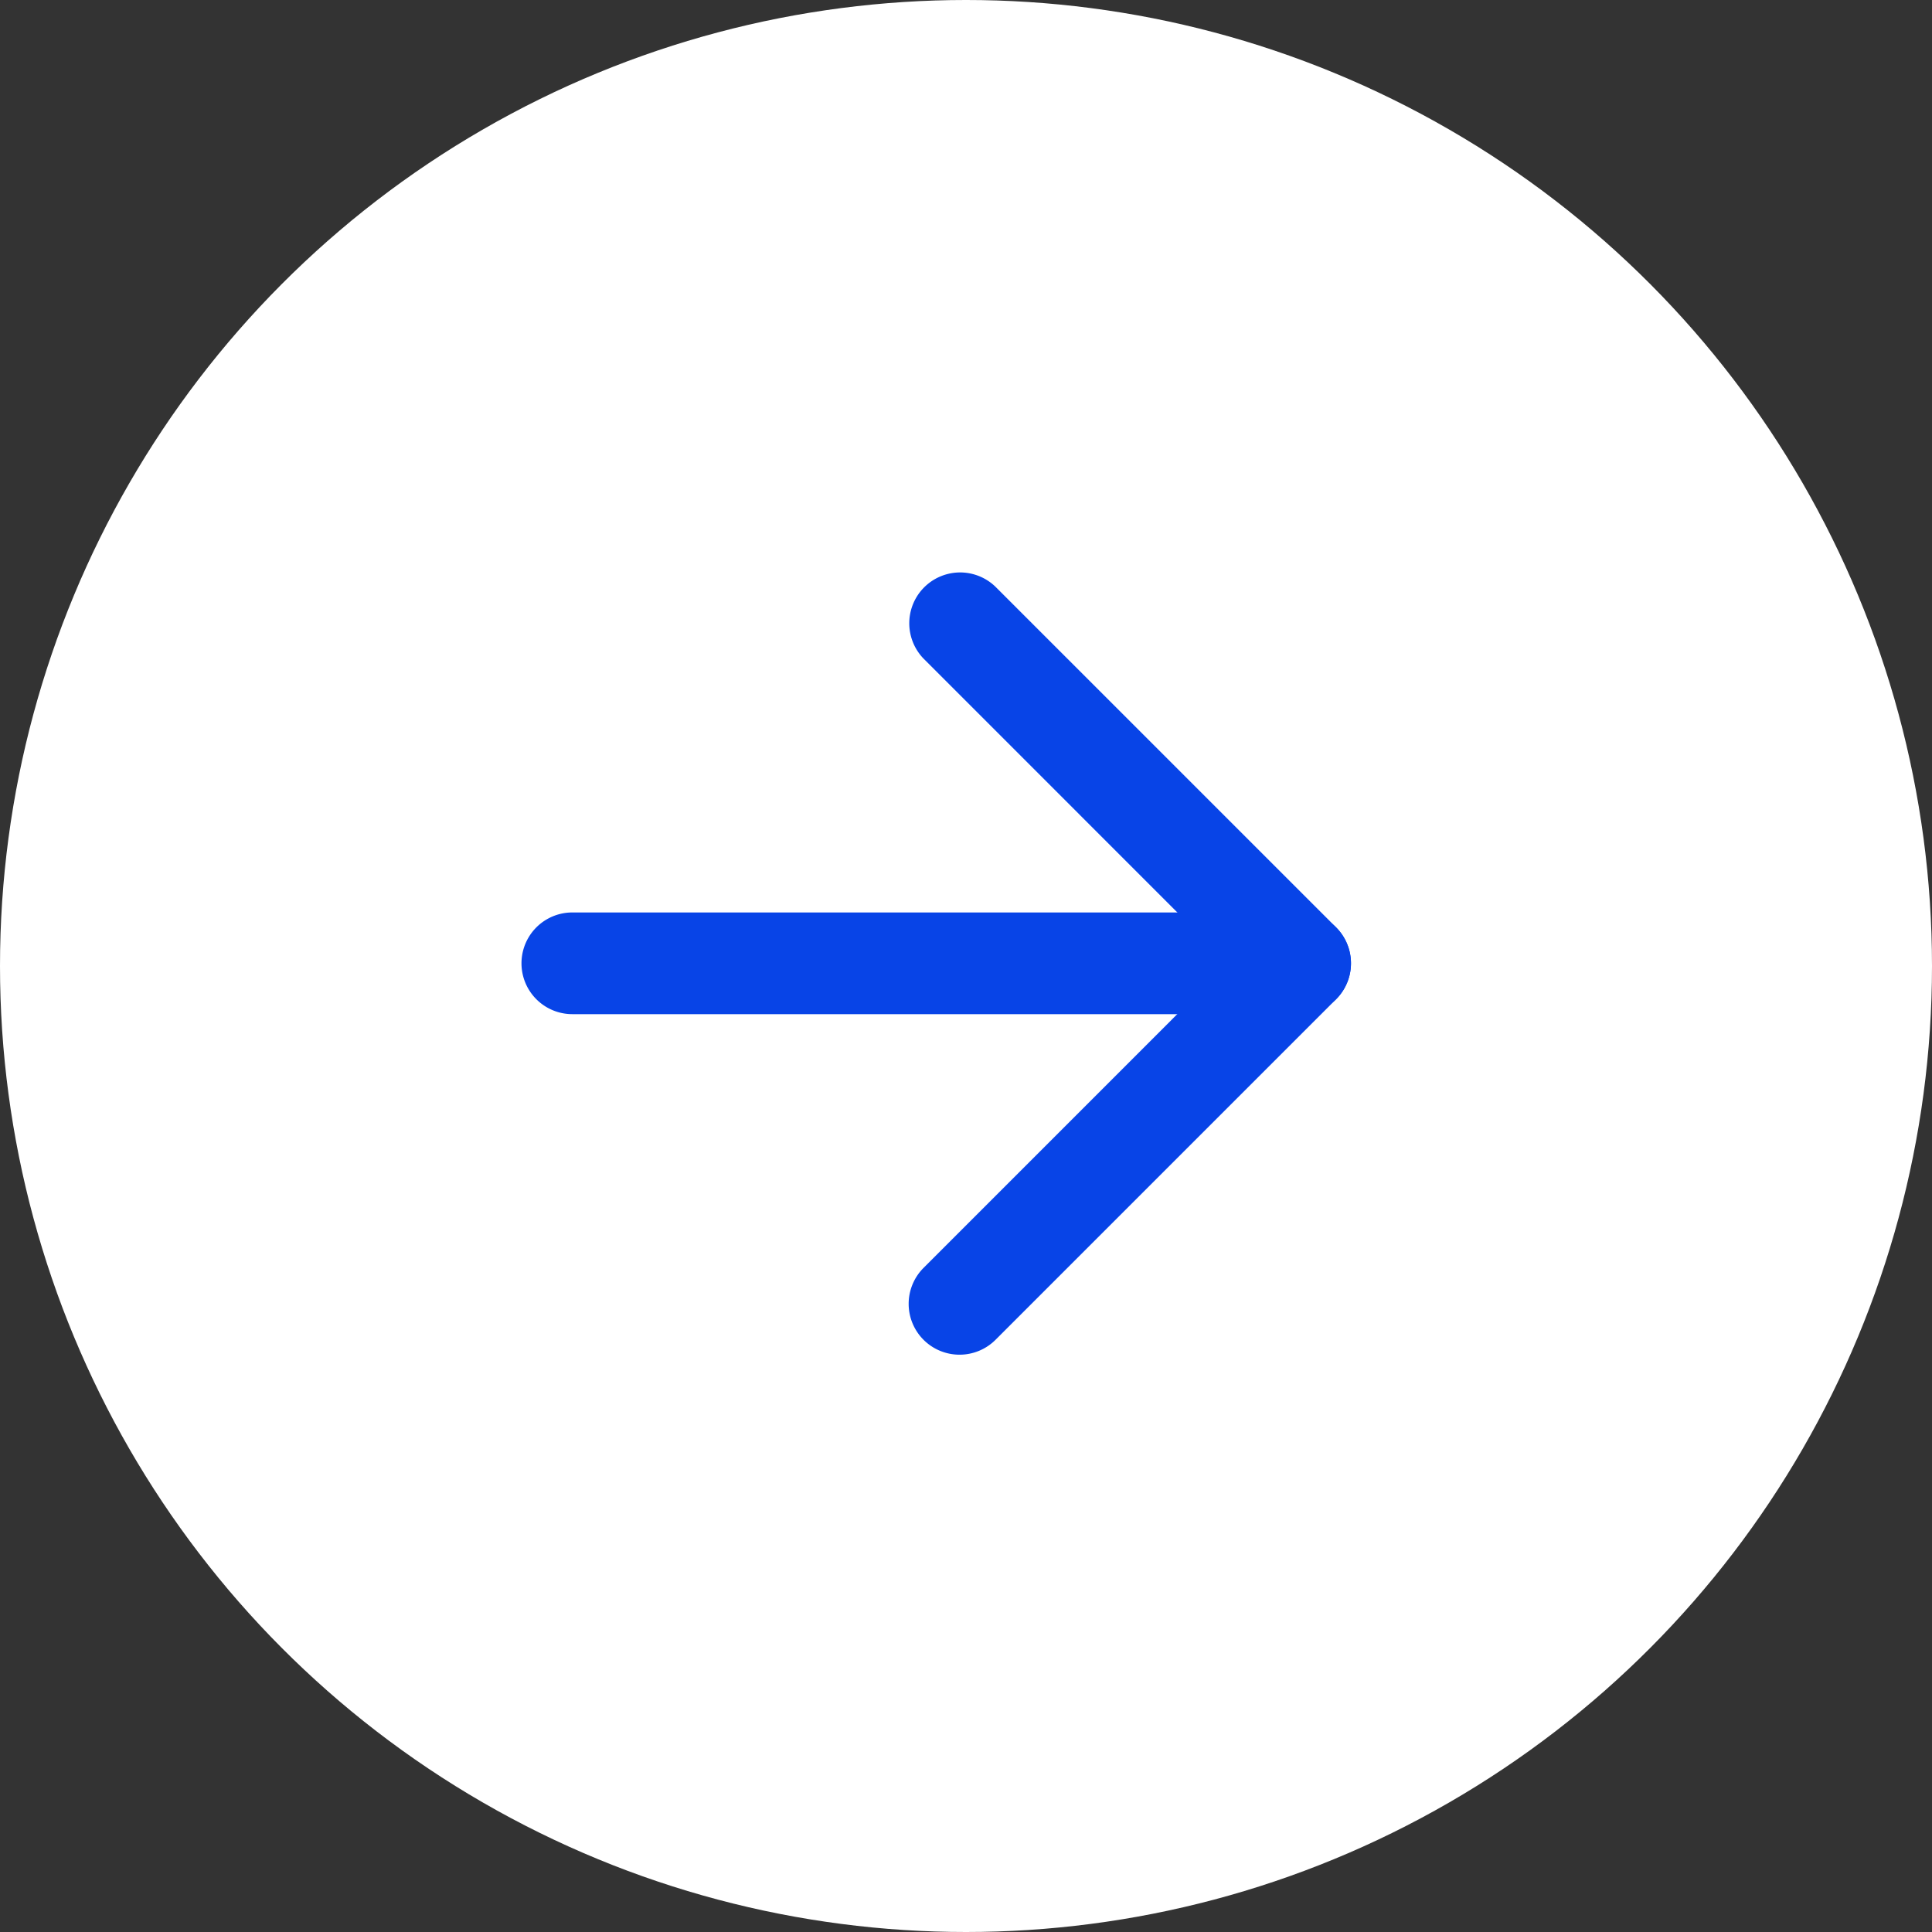
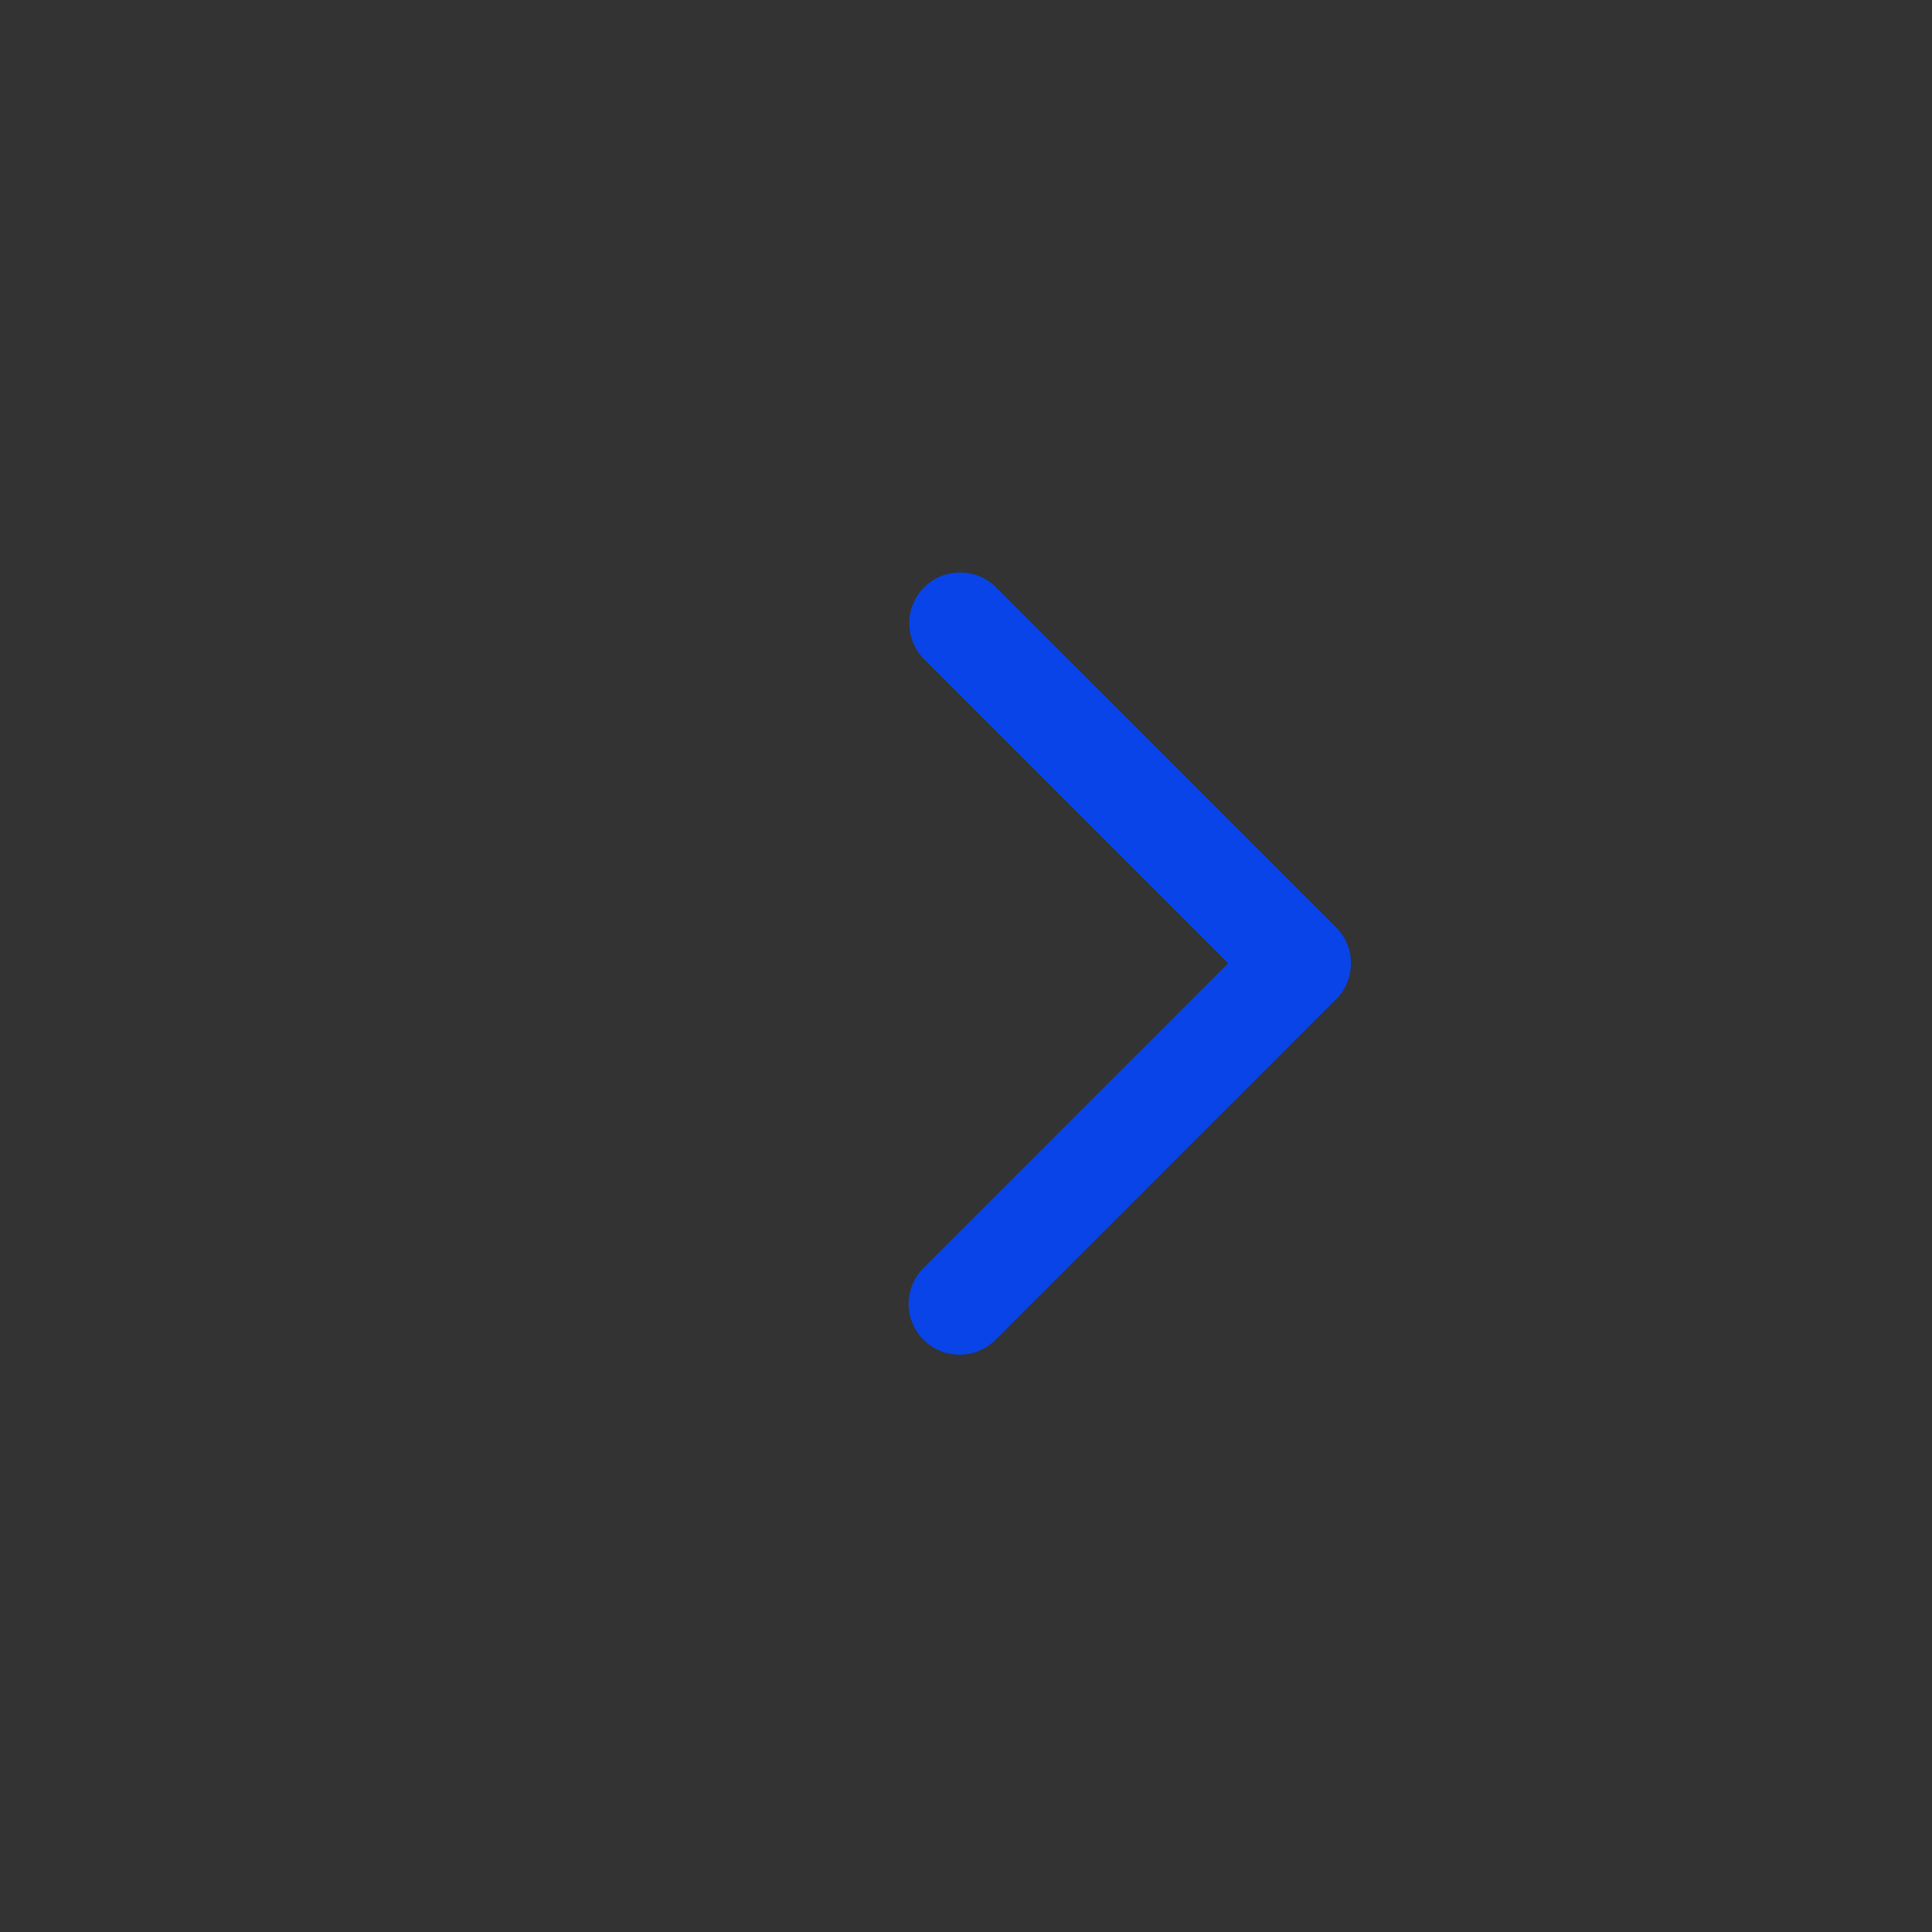
<svg xmlns="http://www.w3.org/2000/svg" width="38" height="38" viewBox="0 0 38 38">
  <rect x="0" y="0" width="38" height="38" fill="#333333" stroke="none" />
-   <circle cx="19" cy="19" r="19" fill="#fff" />
  <g transform="translate(11.256 12.248)">
    <path d="M2485.107,1759.855a1,1,0,0,1-.707-1.707l5.991-5.992-5.991-5.992a1,1,0,0,1,1.414-1.414l6.7,6.7a1,1,0,0,1,0,1.414l-6.7,6.7A1,1,0,0,1,2485.107,1759.855Z" transform="translate(-2477.491 -1745.458)" fill="#0844e7" />
-     <path d="M2568.574,1782.5h-14.315a1,1,0,0,1,0-2h14.315a1,1,0,0,1,0,2Z" transform="translate(-2554.258 -1774.801)" fill="#0844e7" />
  </g>
</svg>